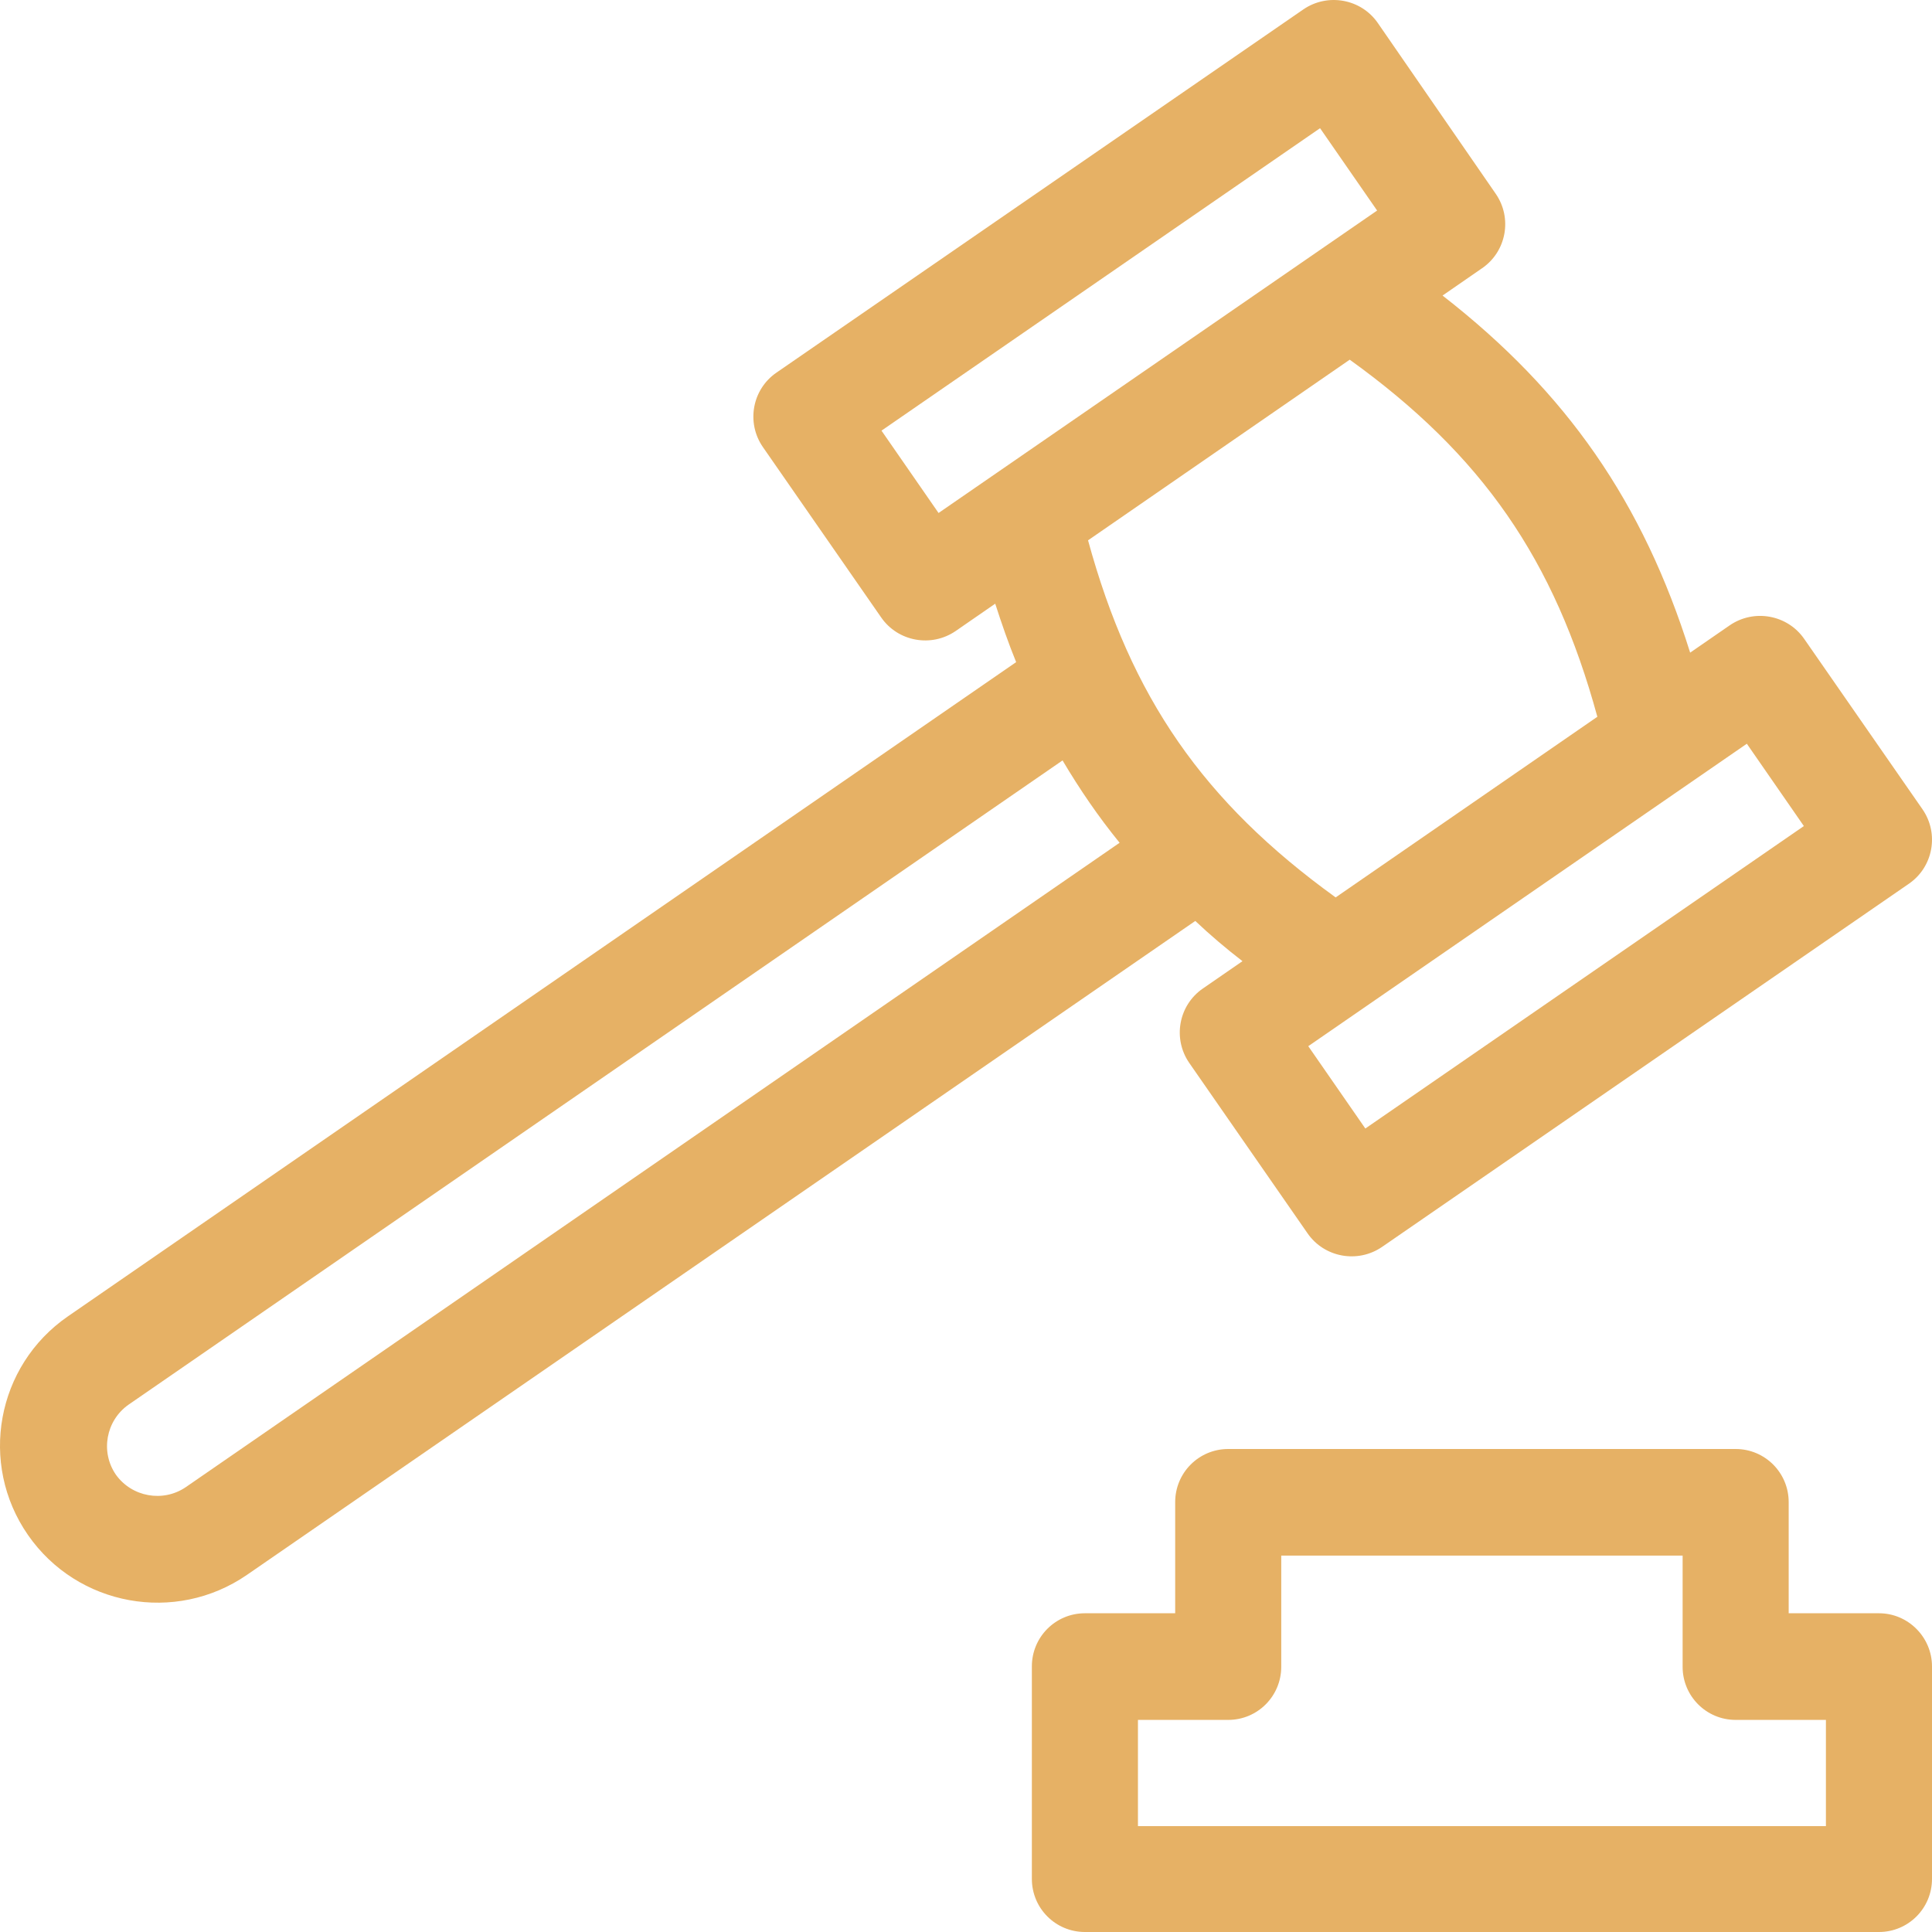
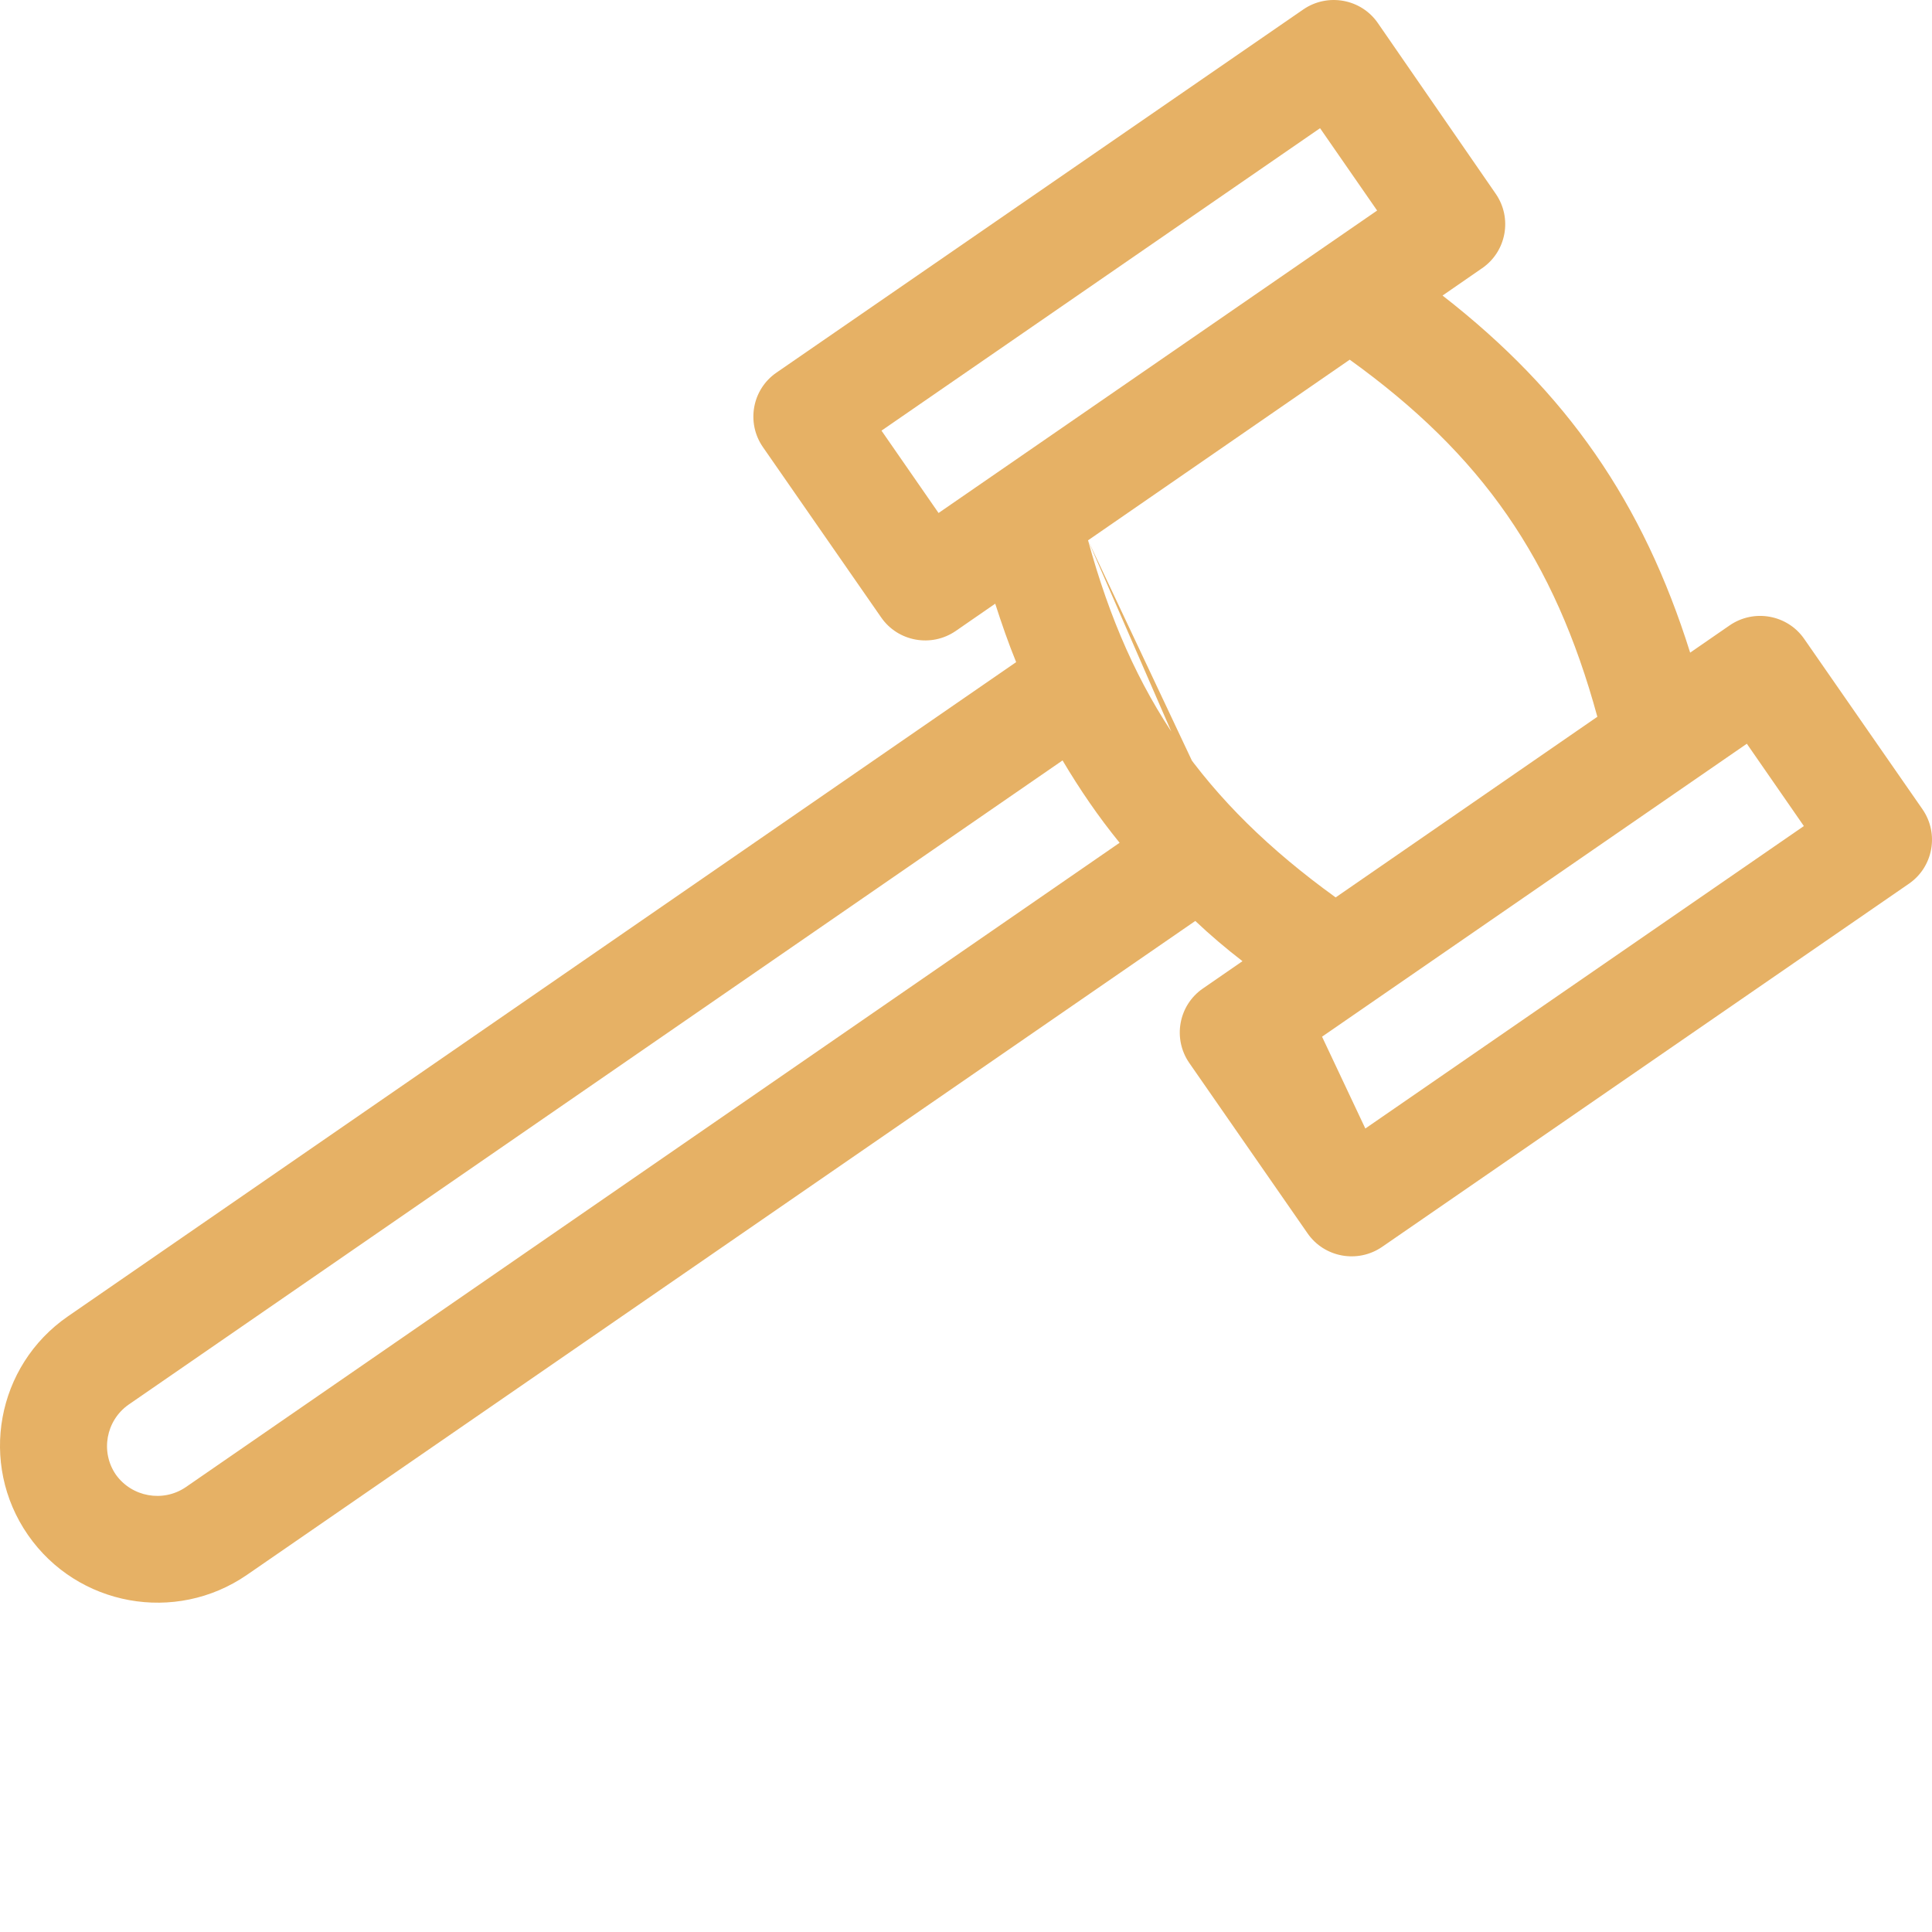
<svg xmlns="http://www.w3.org/2000/svg" width="88px" height="88px" viewBox="0 0 88 88">
  <title>trial-law</title>
  <g id="Template" stroke="none" stroke-width="1" fill="none" fill-rule="evenodd">
    <g id="Landing-2" transform="translate(-664, -1910)" fill="#E6B165">
      <g id="Group" transform="translate(0, 1718)">
        <g id="Group-2-Copy" transform="translate(514, 167)" fill-rule="nonzero">
          <g id="trial-law" transform="translate(150, 25)">
-             <path d="M87.57,36.866 L82.182,29.105 C81.419,27.999 79.895,27.722 78.786,28.483 L76.984,29.727 C74.836,22.882 71.371,17.87 65.706,13.462 L67.507,12.217 C68.616,11.457 68.893,9.936 68.131,8.83 L62.76,1.051 C61.998,-0.055 60.473,-0.331 59.365,0.429 L35.369,16.971 C34.26,17.731 33.983,19.252 34.746,20.359 L40.134,28.12 C40.896,29.226 42.421,29.502 43.529,28.742 L45.331,27.497 C45.626,28.413 45.938,29.312 46.284,30.159 L3.093,59.958 C-0.165,62.206 -0.979,66.665 1.273,69.915 C3.526,73.164 7.996,73.977 11.253,71.73 L54.444,41.948 C55.12,42.587 55.83,43.192 56.593,43.78 L54.791,45.024 C53.682,45.785 53.405,47.306 54.167,48.412 L59.555,56.173 C60.317,57.279 61.842,57.556 62.951,56.795 L86.946,40.254 C88.055,39.493 88.332,37.972 87.57,36.866 Z M42.75,23.366 L40.151,19.615 L60.127,5.839 L62.726,9.59 L42.75,23.366 Z M8.463,67.737 C7.424,68.445 6.003,68.186 5.276,67.166 C4.565,66.129 4.825,64.712 5.847,63.986 L48.398,34.636 C49.177,35.95 50.026,37.194 50.997,38.387 L8.463,67.737 Z M49.559,24.611 L61.478,16.383 C67.507,20.722 70.799,25.475 72.757,32.648 L60.837,40.876 C54.808,36.52 51.516,31.767 49.559,24.611 Z M62.189,51.402 L59.59,47.652 L79.566,33.876 L82.164,37.626 L62.189,51.402 Z" id="Shape" />
-             <path d="M85.584,73.482 L81.472,73.482 L81.472,68.42 C81.472,67.081 80.393,66 79.056,66 L55.944,66 C54.607,66 53.528,67.081 53.528,68.42 L53.528,73.482 L49.416,73.482 C48.079,73.482 47,74.563 47,75.902 L47,85.58 C47,86.919 48.079,88 49.416,88 L85.584,88 C86.921,88 88,86.919 88,85.58 L88,75.902 C88,74.58 86.921,73.482 85.584,73.482 Z M83.168,83.178 L83.168,83.178 L51.832,83.178 L51.832,78.339 L55.944,78.339 C57.28,78.339 58.359,77.257 58.359,75.919 L58.359,70.856 L76.641,70.856 L76.641,75.919 C76.641,77.257 77.72,78.339 79.056,78.339 L83.168,78.339 L83.168,83.178 L83.168,83.178 Z" id="Shape" />
+             <path d="M87.57,36.866 L82.182,29.105 C81.419,27.999 79.895,27.722 78.786,28.483 L76.984,29.727 C74.836,22.882 71.371,17.87 65.706,13.462 L67.507,12.217 C68.616,11.457 68.893,9.936 68.131,8.83 L62.76,1.051 C61.998,-0.055 60.473,-0.331 59.365,0.429 L35.369,16.971 C34.26,17.731 33.983,19.252 34.746,20.359 L40.134,28.12 C40.896,29.226 42.421,29.502 43.529,28.742 L45.331,27.497 C45.626,28.413 45.938,29.312 46.284,30.159 L3.093,59.958 C-0.165,62.206 -0.979,66.665 1.273,69.915 C3.526,73.164 7.996,73.977 11.253,71.73 L54.444,41.948 C55.12,42.587 55.83,43.192 56.593,43.78 L54.791,45.024 C53.682,45.785 53.405,47.306 54.167,48.412 L59.555,56.173 C60.317,57.279 61.842,57.556 62.951,56.795 L86.946,40.254 C88.055,39.493 88.332,37.972 87.57,36.866 Z M42.75,23.366 L40.151,19.615 L60.127,5.839 L62.726,9.59 L42.75,23.366 Z M8.463,67.737 C7.424,68.445 6.003,68.186 5.276,67.166 C4.565,66.129 4.825,64.712 5.847,63.986 L48.398,34.636 C49.177,35.95 50.026,37.194 50.997,38.387 L8.463,67.737 Z M49.559,24.611 L61.478,16.383 C67.507,20.722 70.799,25.475 72.757,32.648 L60.837,40.876 C54.808,36.52 51.516,31.767 49.559,24.611 Z L59.59,47.652 L79.566,33.876 L82.164,37.626 L62.189,51.402 Z" id="Shape" />
          </g>
        </g>
      </g>
    </g>
  </g>
</svg>